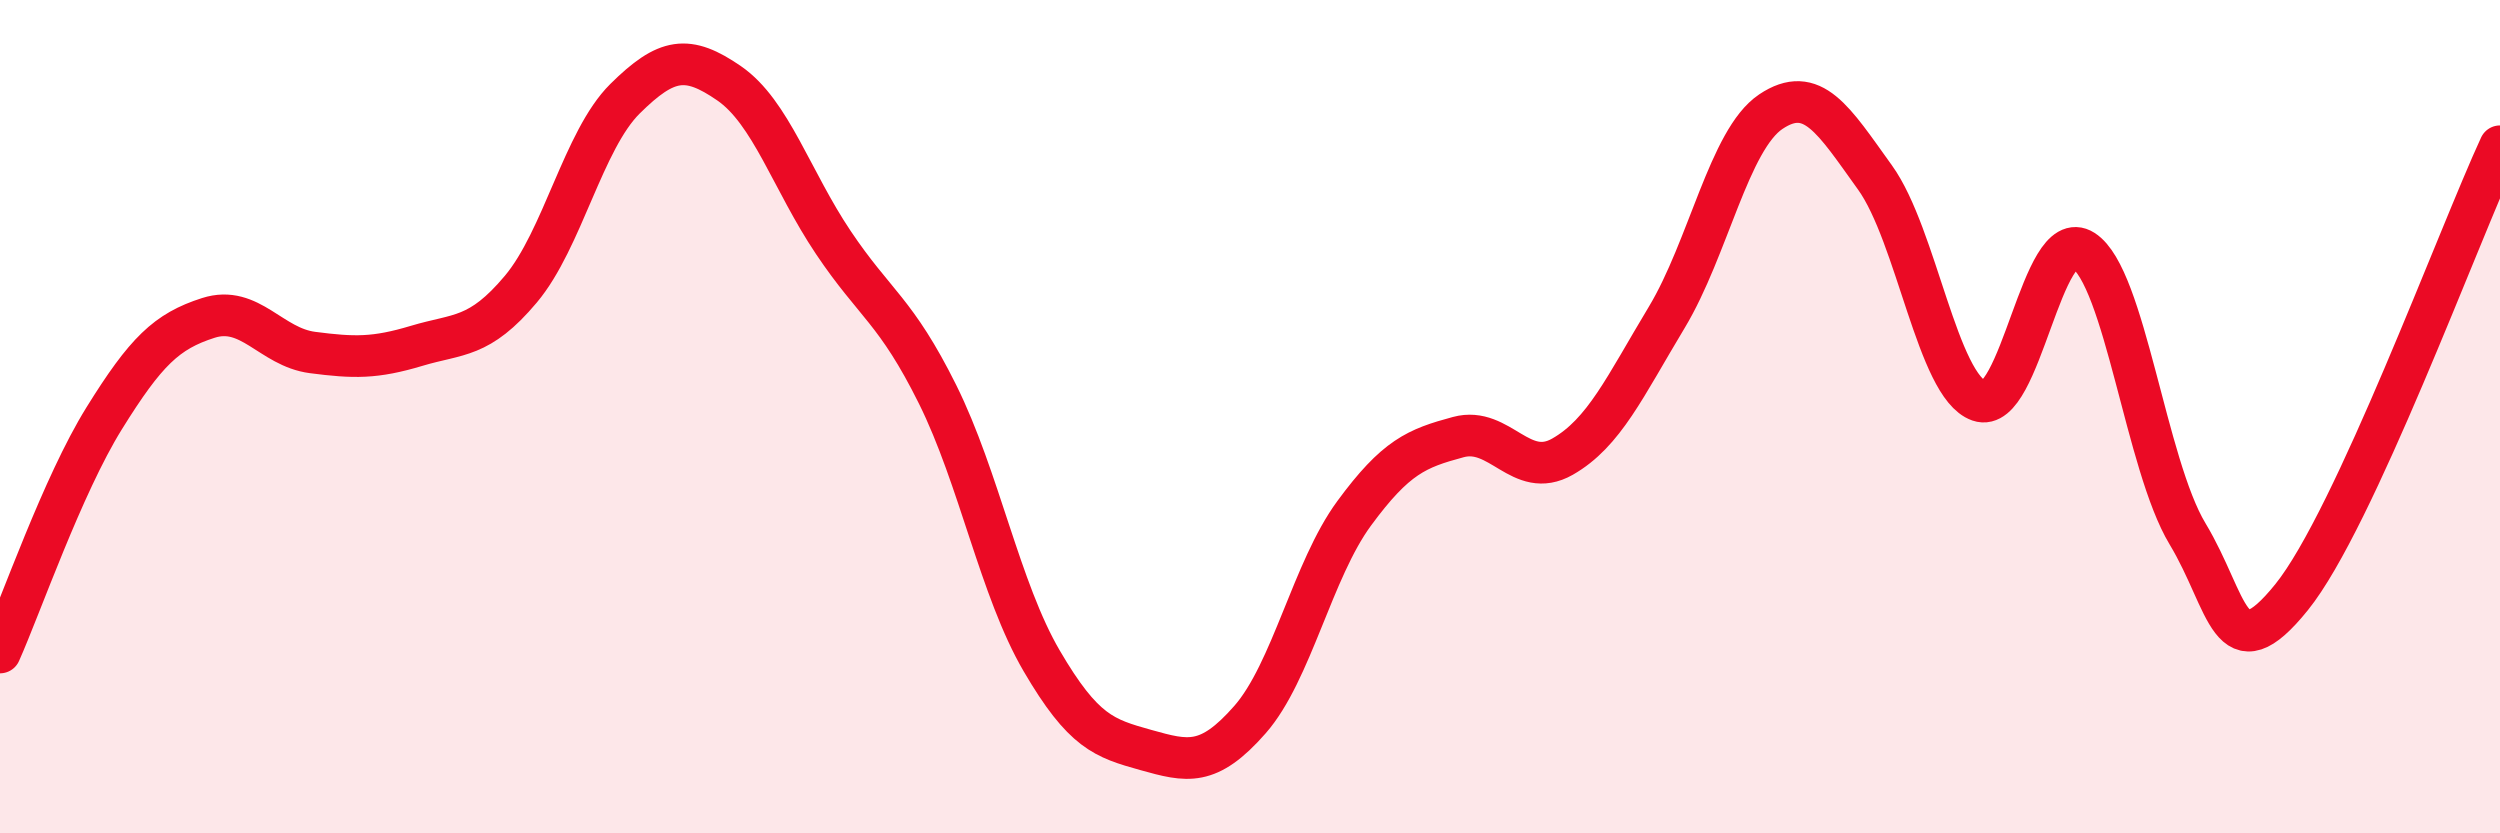
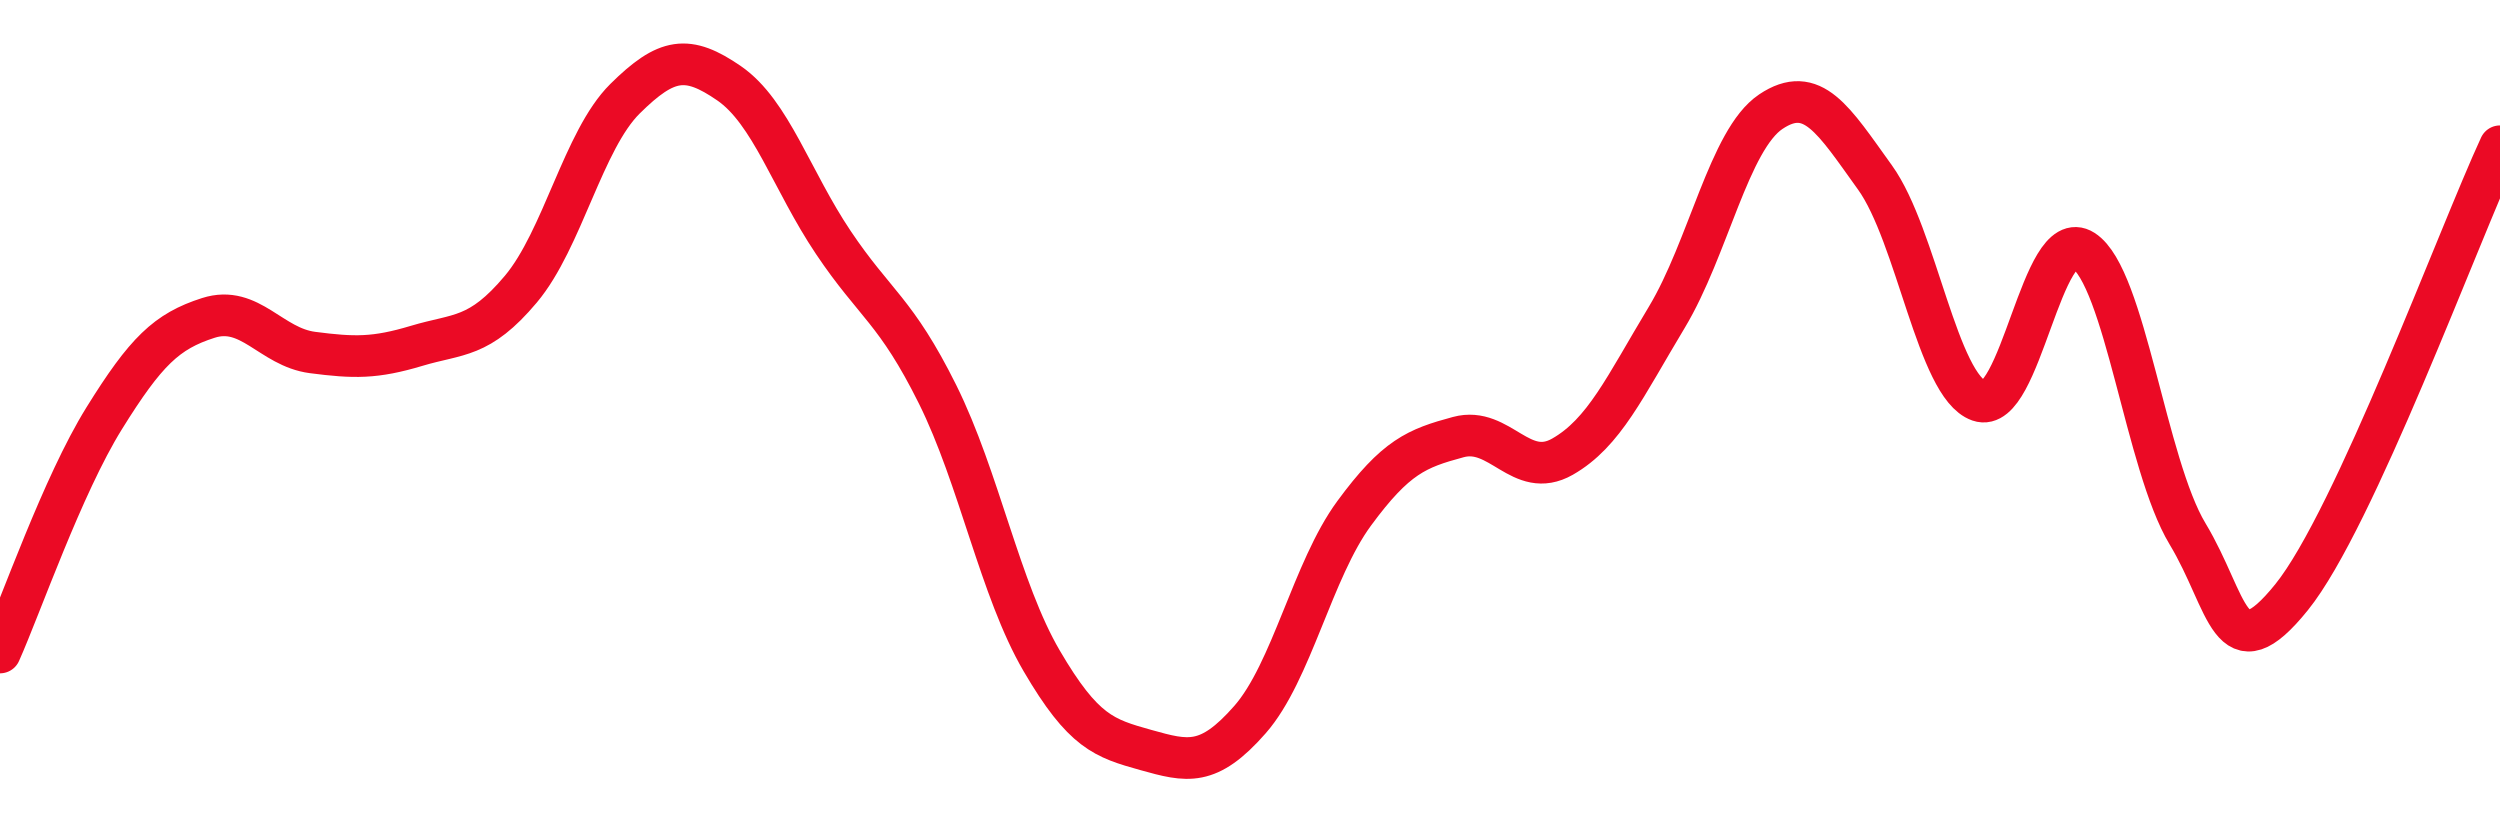
<svg xmlns="http://www.w3.org/2000/svg" width="60" height="20" viewBox="0 0 60 20">
-   <path d="M 0,15.66 C 0.5,14.54 1.5,11.65 2.5,10.04 C 3.5,8.43 4,7.95 5,7.63 C 6,7.31 6.5,8.33 7.5,8.46 C 8.5,8.59 9,8.6 10,8.3 C 11,8 11.5,8.13 12.5,6.94 C 13.5,5.75 14,3.36 15,2.37 C 16,1.38 16.5,1.31 17.5,2 C 18.5,2.69 19,4.33 20,5.82 C 21,7.31 21.5,7.45 22.5,9.46 C 23.5,11.47 24,14.15 25,15.86 C 26,17.57 26.5,17.72 27.5,18 C 28.5,18.28 29,18.41 30,17.27 C 31,16.13 31.5,13.68 32.5,12.32 C 33.5,10.96 34,10.76 35,10.49 C 36,10.22 36.5,11.53 37.5,10.96 C 38.5,10.39 39,9.28 40,7.62 C 41,5.96 41.5,3.35 42.5,2.68 C 43.5,2.01 44,2.87 45,4.26 C 46,5.65 46.5,9.27 47.5,9.62 C 48.5,9.97 49,5.37 50,6.01 C 51,6.65 51.5,11.15 52.5,12.81 C 53.5,14.47 53.5,16.19 55,14.33 C 56.5,12.47 59,5.67 60,3.51L60 20L0 20Z" fill="#EB0A25" opacity="0.1" stroke-linecap="round" stroke-linejoin="round" />
  <path d="M 0,15.66 C 0.5,14.54 1.5,11.65 2.5,10.04 C 3.5,8.43 4,7.95 5,7.63 C 6,7.31 6.5,8.33 7.5,8.46 C 8.5,8.59 9,8.6 10,8.3 C 11,8 11.5,8.13 12.5,6.94 C 13.5,5.75 14,3.36 15,2.37 C 16,1.38 16.5,1.31 17.5,2 C 18.5,2.69 19,4.33 20,5.82 C 21,7.31 21.5,7.45 22.5,9.46 C 23.5,11.47 24,14.15 25,15.86 C 26,17.57 26.5,17.72 27.5,18 C 28.5,18.28 29,18.41 30,17.27 C 31,16.13 31.5,13.68 32.5,12.32 C 33.5,10.96 34,10.76 35,10.49 C 36,10.22 36.5,11.53 37.5,10.96 C 38.5,10.39 39,9.28 40,7.62 C 41,5.96 41.5,3.35 42.5,2.68 C 43.5,2.01 44,2.87 45,4.26 C 46,5.65 46.5,9.27 47.5,9.62 C 48.5,9.97 49,5.37 50,6.01 C 51,6.65 51.5,11.15 52.5,12.81 C 53.5,14.47 53.5,16.19 55,14.33 C 56.5,12.47 59,5.67 60,3.51" stroke="#EB0A25" stroke-width="1" fill="none" stroke-linecap="round" stroke-linejoin="round" />
</svg>